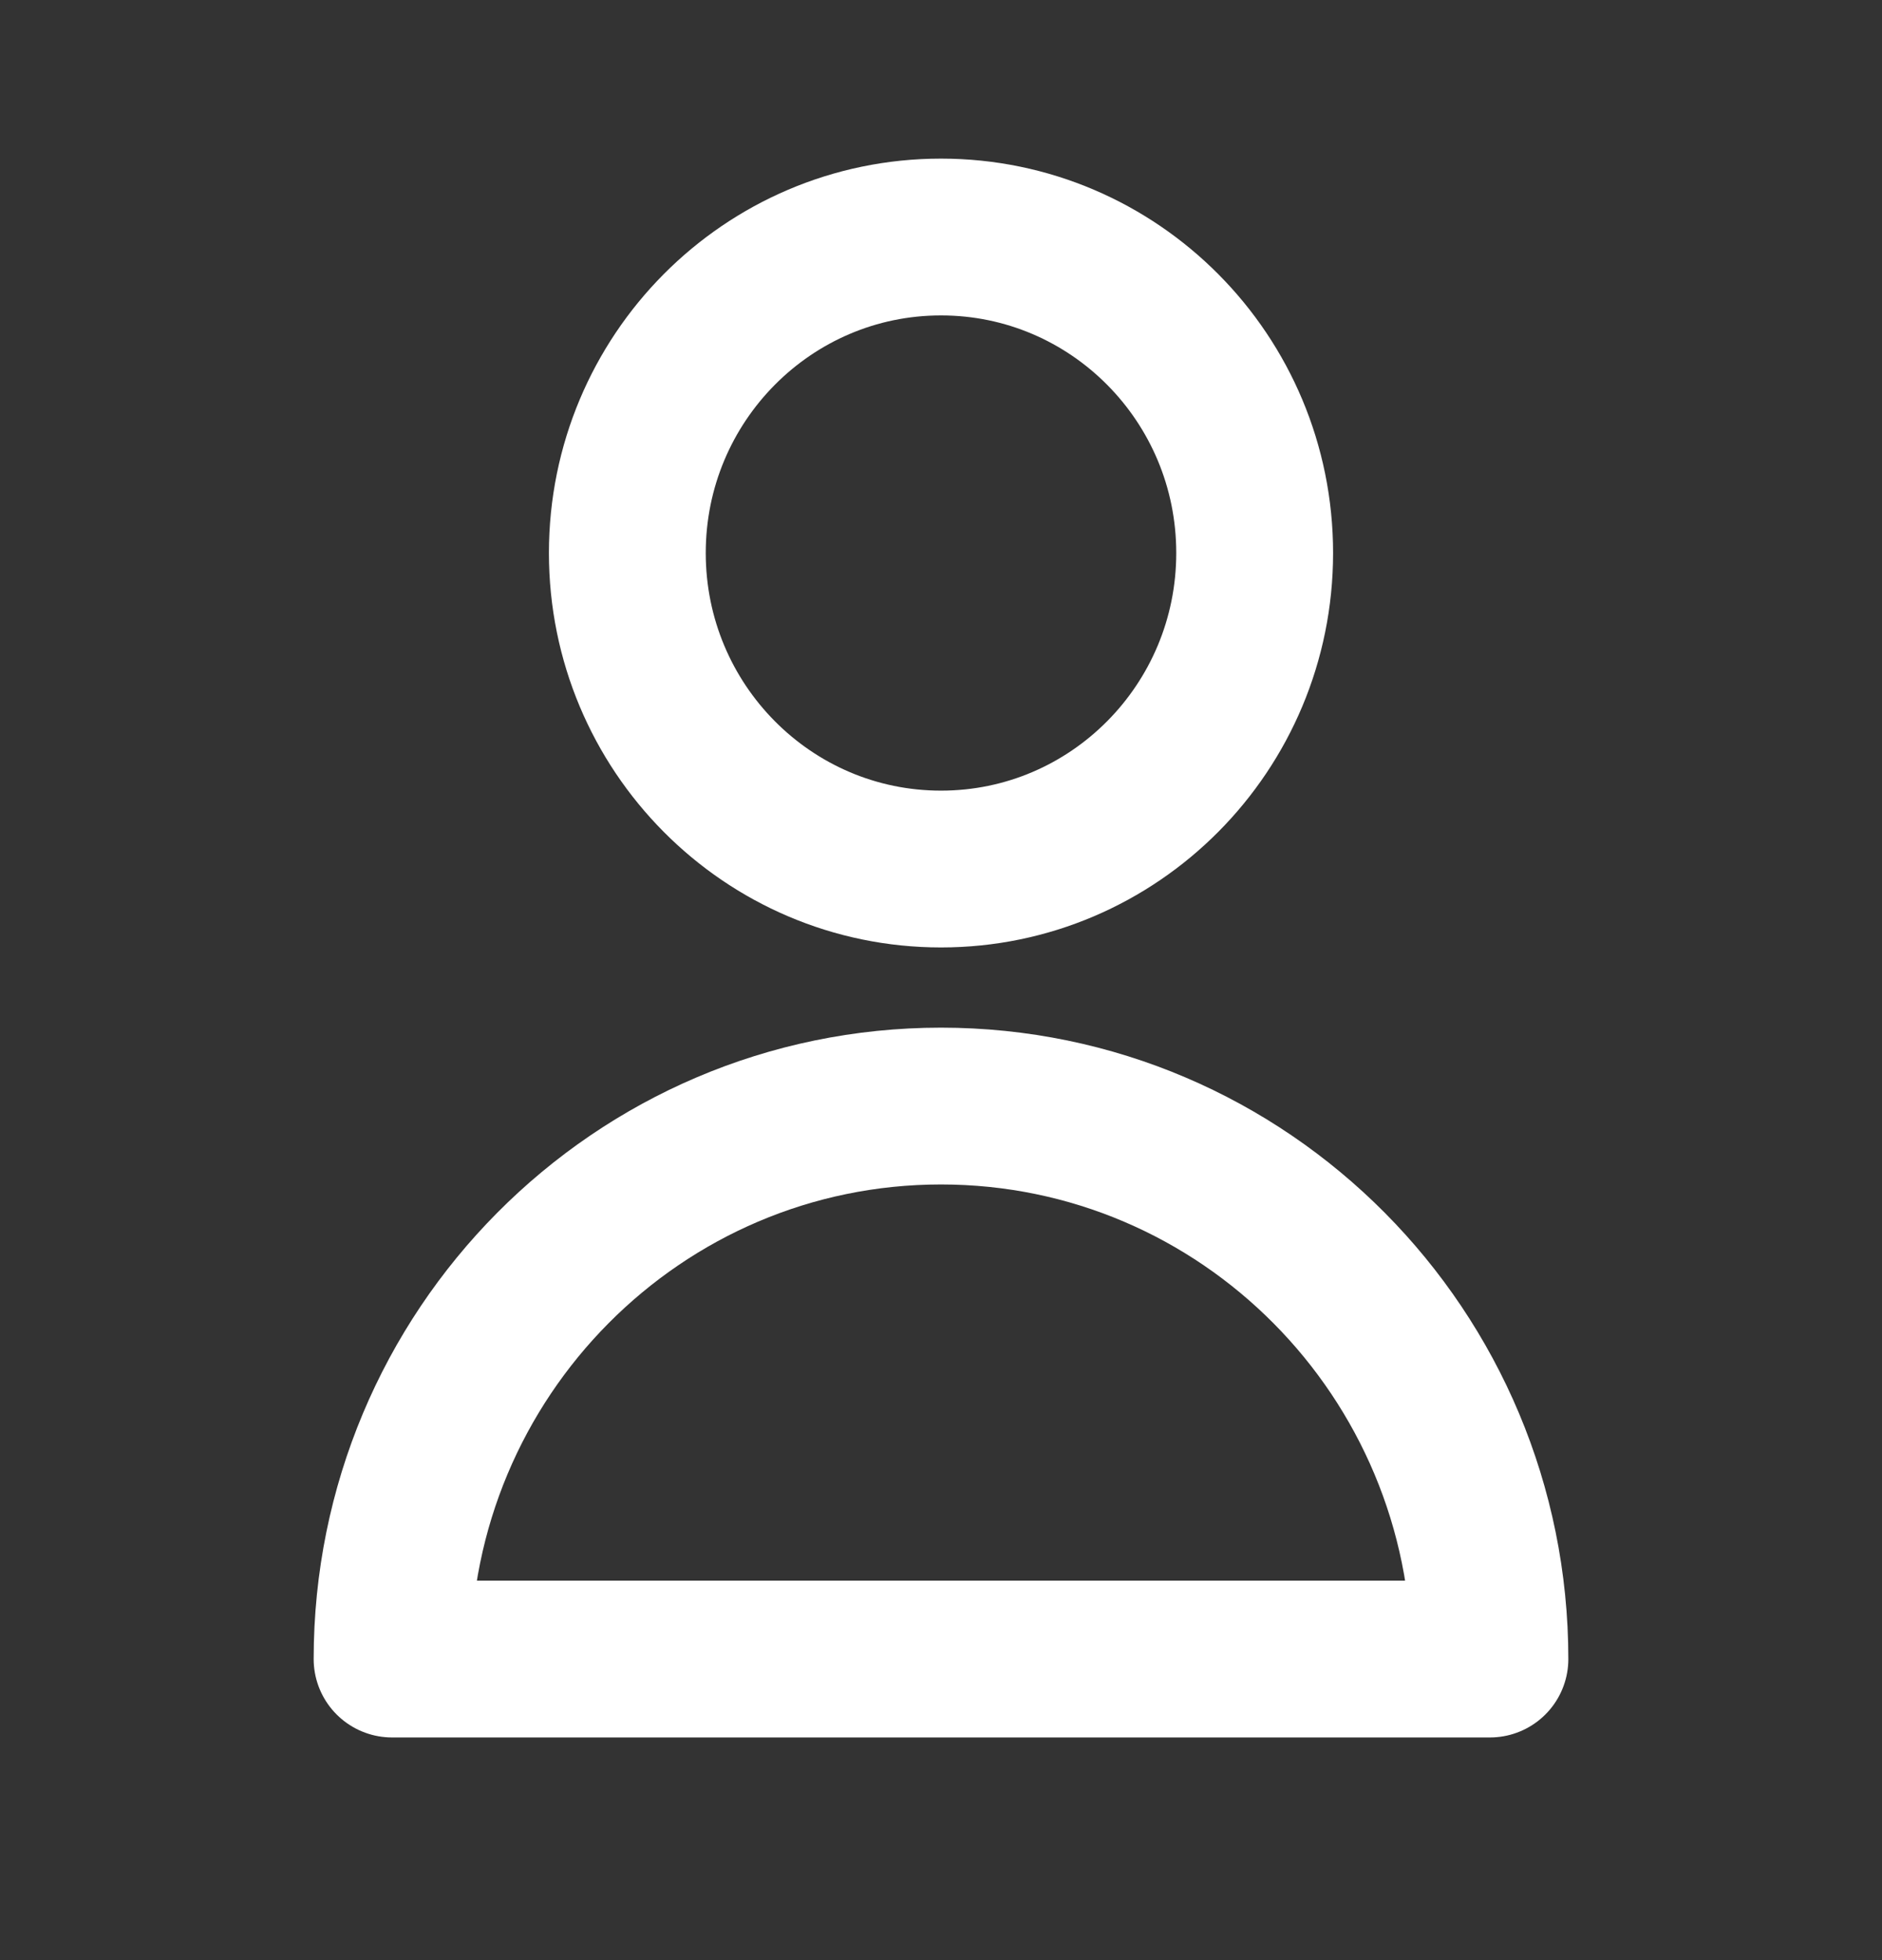
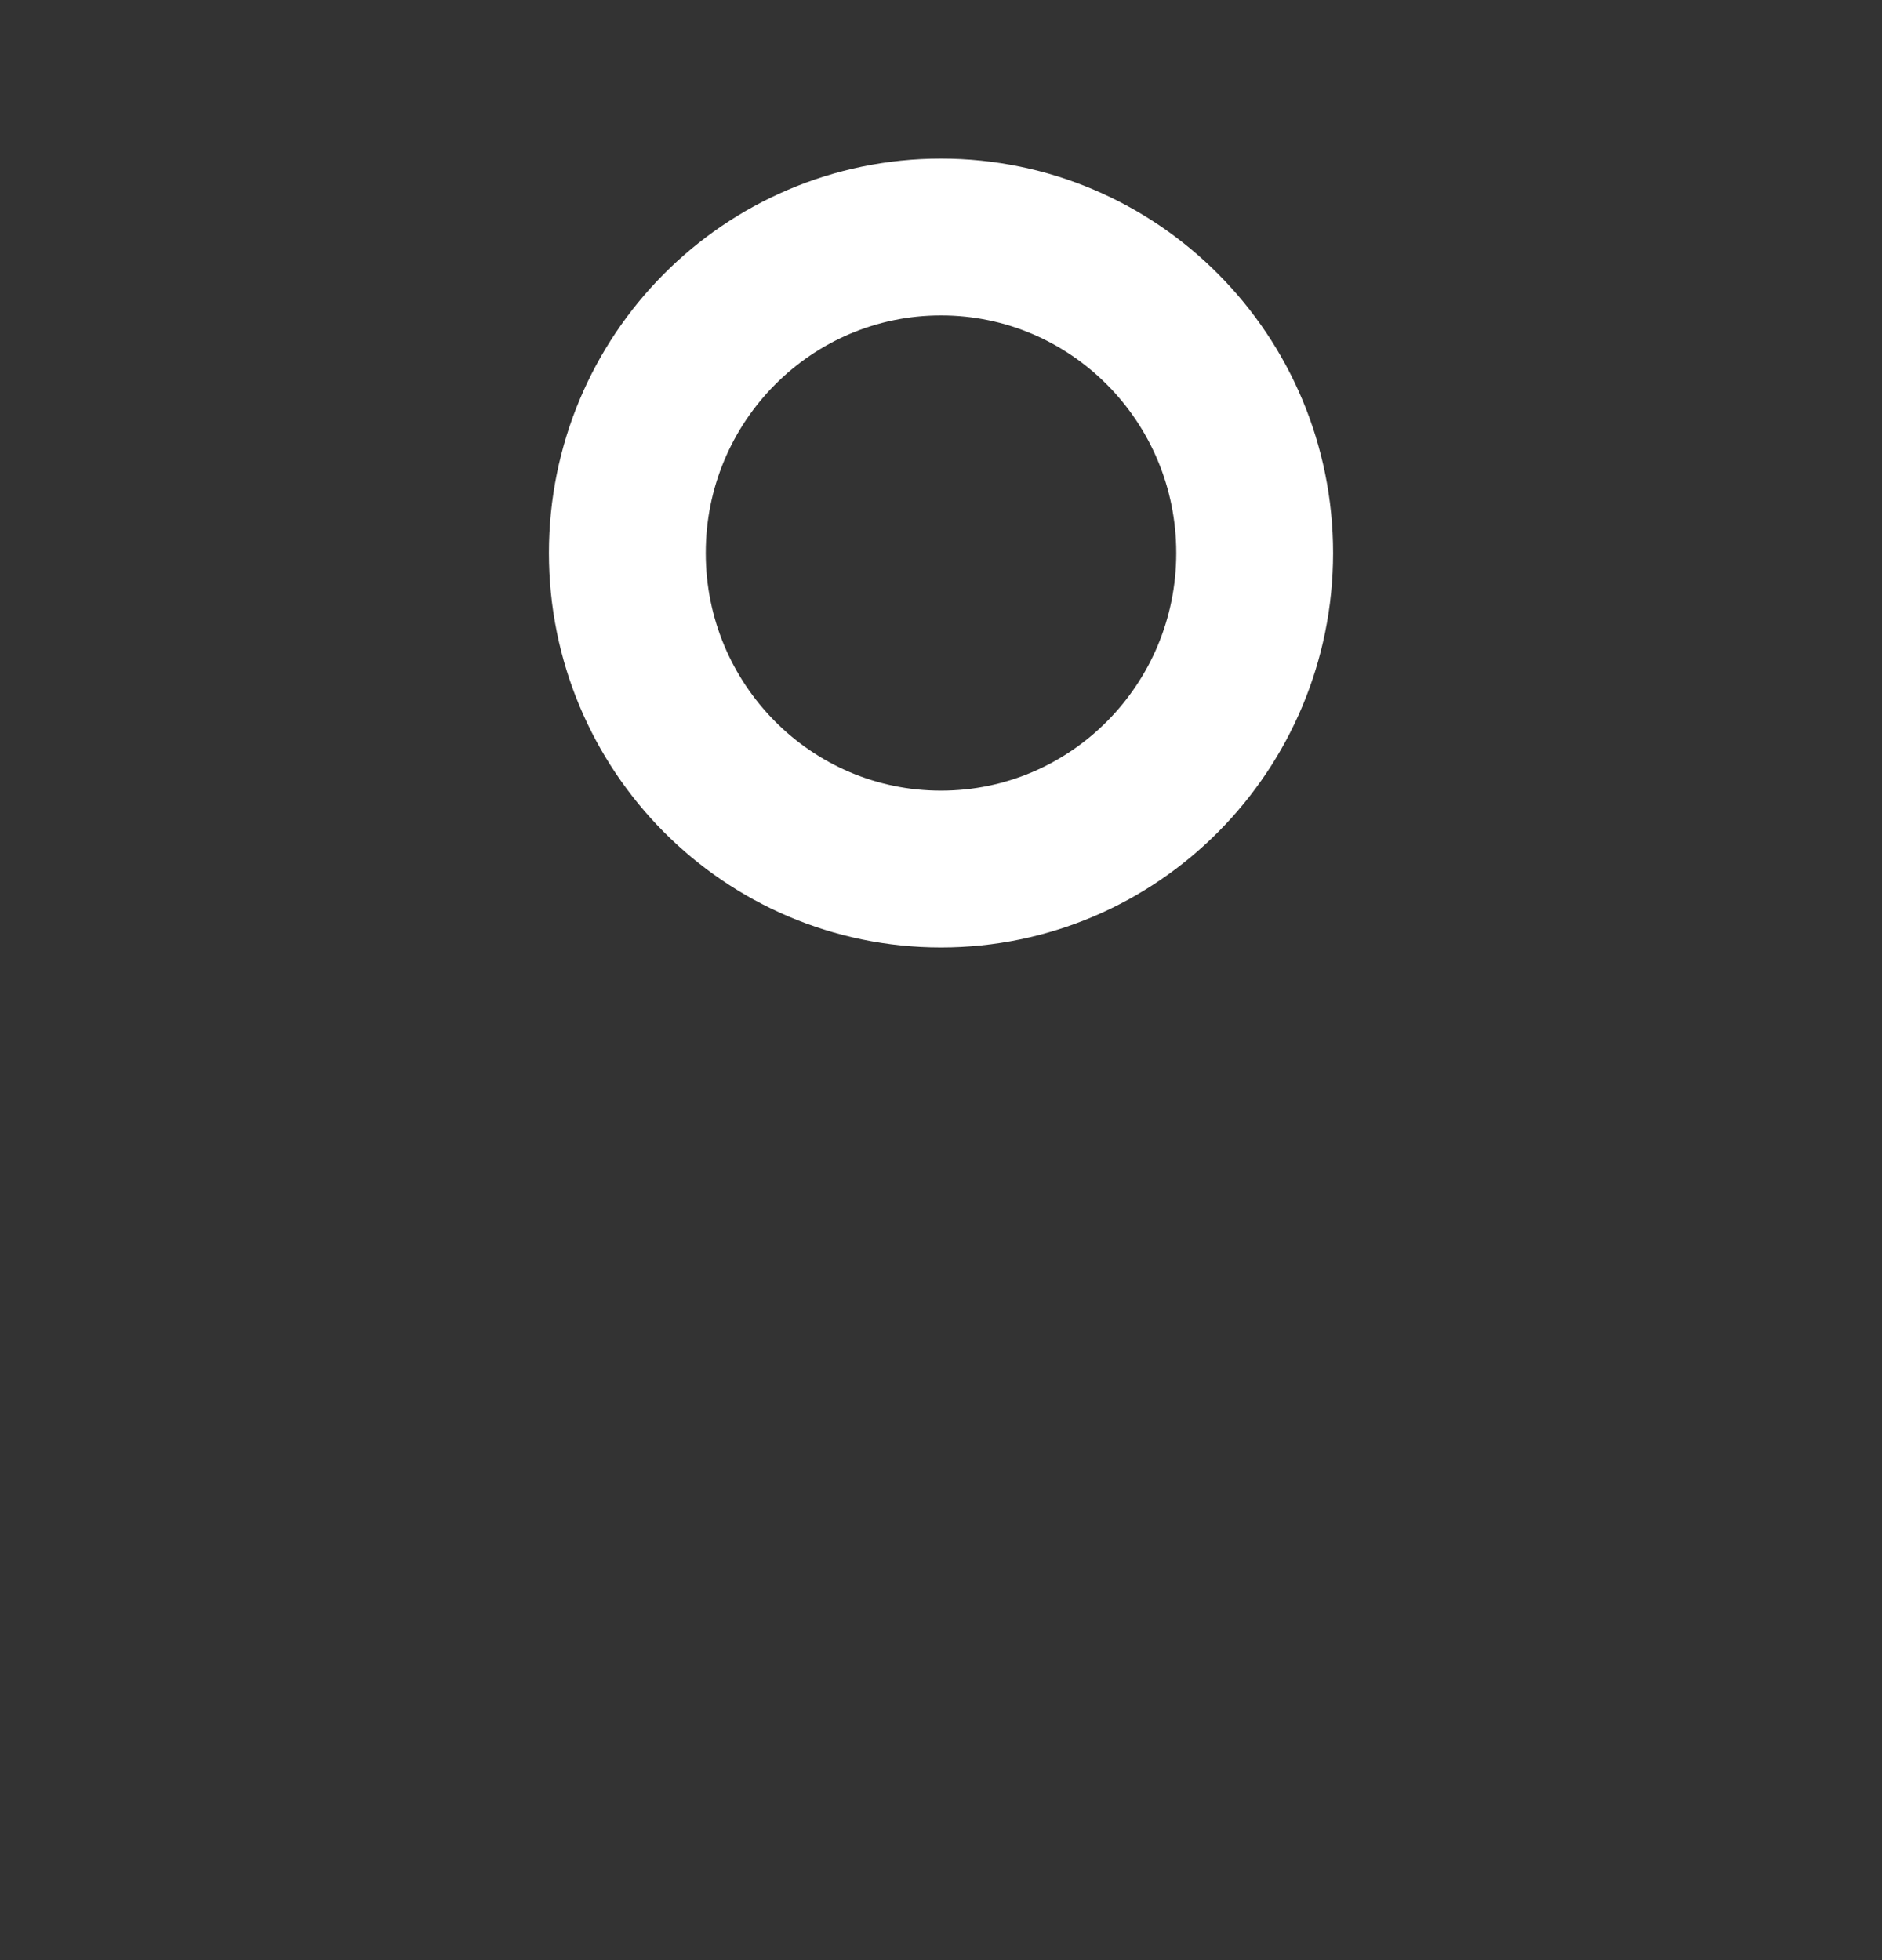
<svg xmlns="http://www.w3.org/2000/svg" width="24" height="25" viewBox="0 0 24 25" fill="none">
  <rect x="0" y="0" width="24" height="25" fill="#333333" stroke="none" />
  <path d="M16 7.053C16 9.279 14.209 11.084 12 11.084C9.791 11.084 8 9.279 8 7.053C8 4.827 9.791 3.023 12 3.023C14.209 3.023 16 4.827 16 7.053Z" stroke="white" stroke-width="2" stroke-linecap="round" stroke-linejoin="round" />
-   <path d="M12 14.107C8.134 14.107 5 17.265 5 21.16H19C19 17.265 15.866 14.107 12 14.107Z" stroke="white" stroke-width="2" stroke-linecap="round" stroke-linejoin="round" />
</svg>